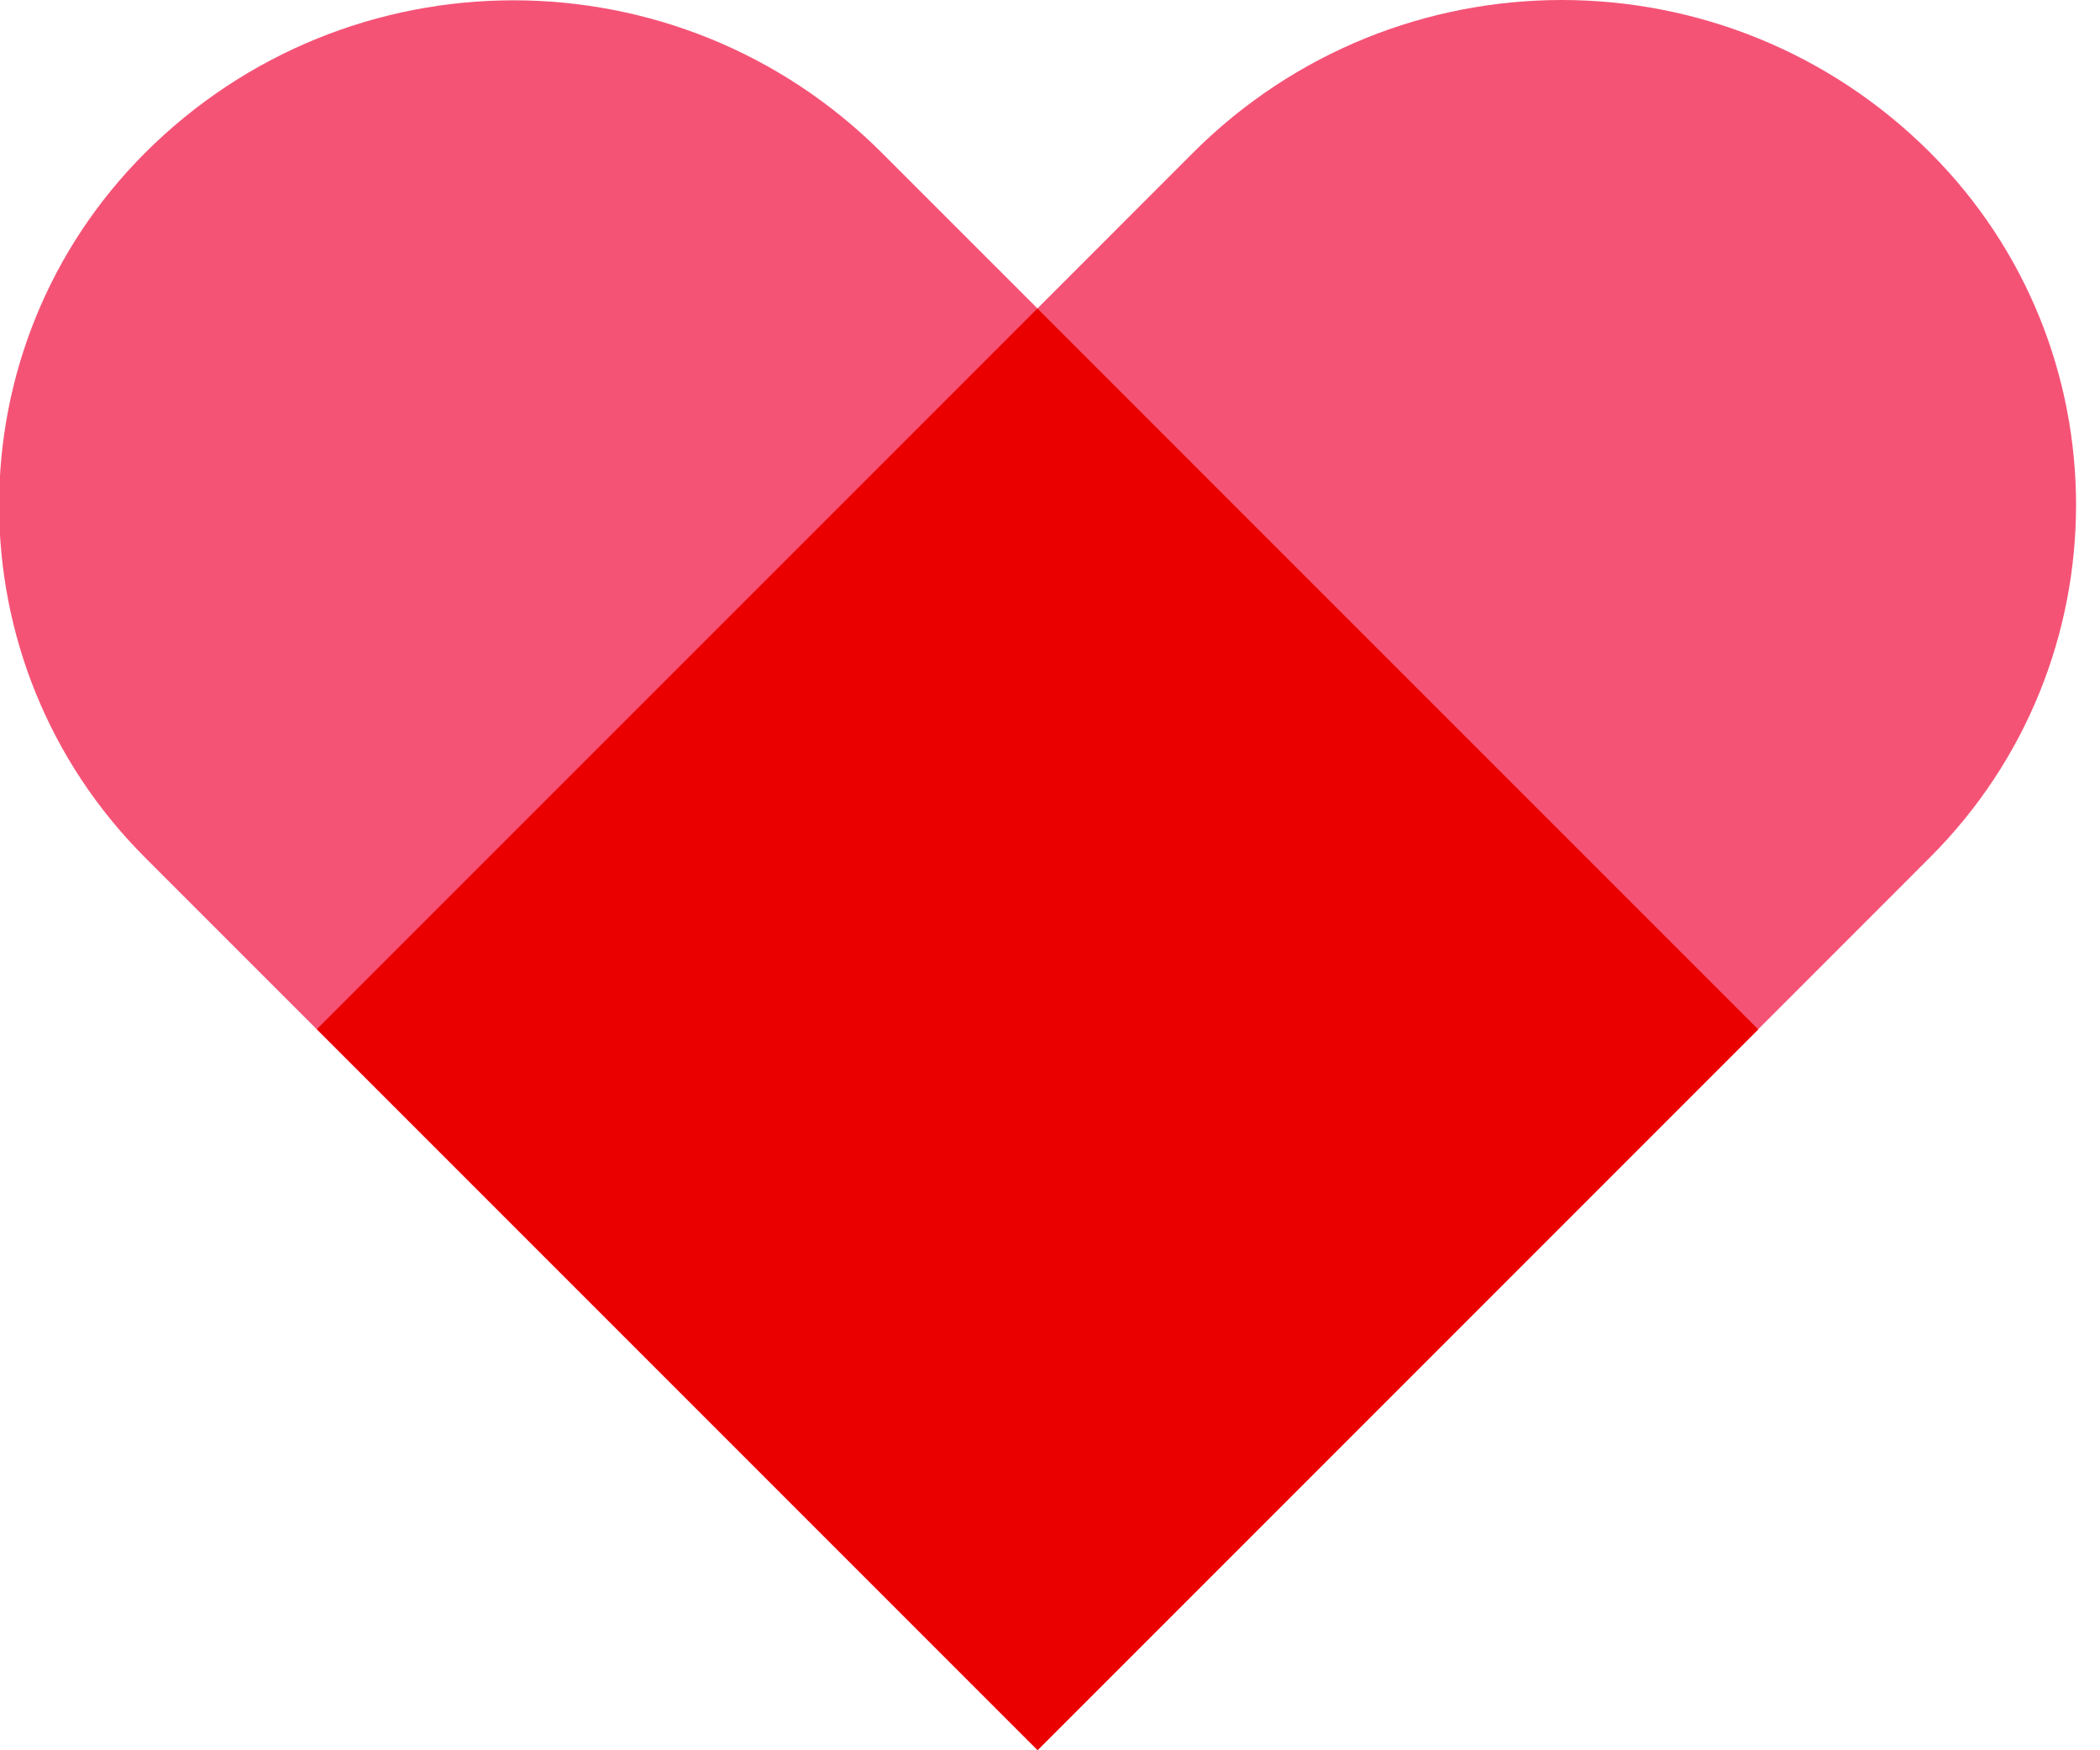
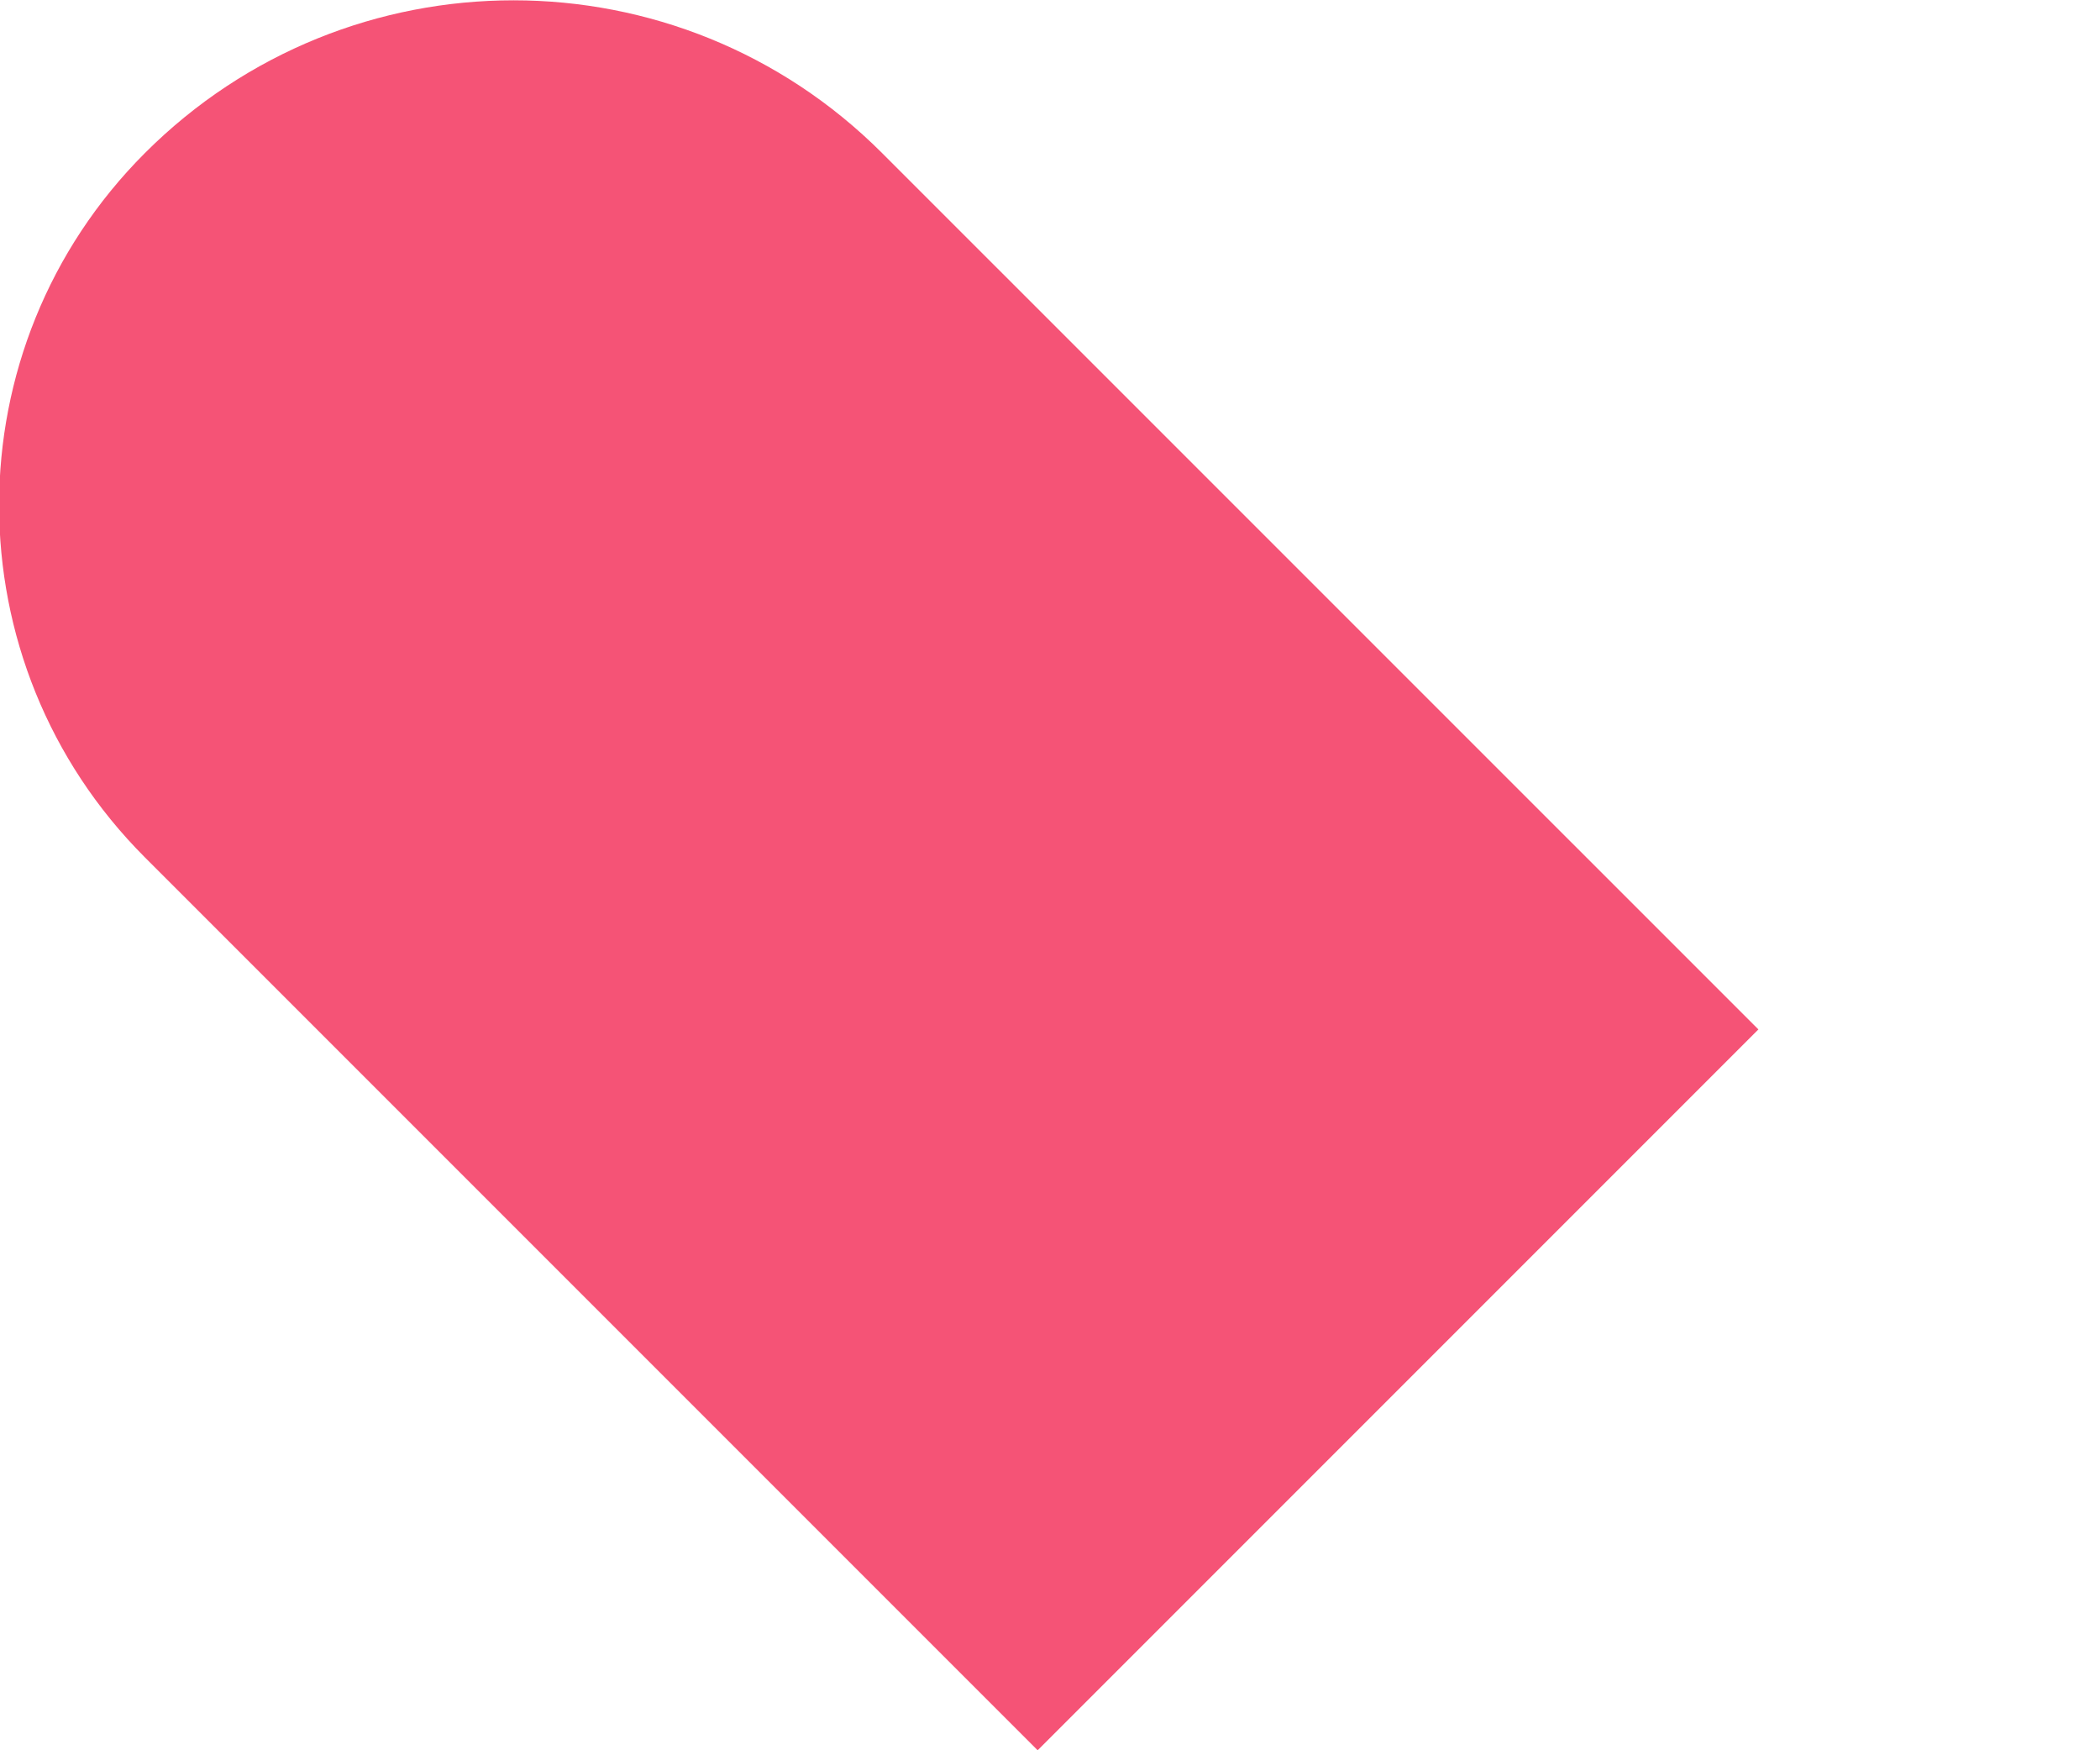
<svg xmlns="http://www.w3.org/2000/svg" width="24" height="20" viewBox="0 0 24 20" fill="none">
  <path d="M20.096 11.763L11.859 20L1.657 9.798C-0.566 7.575 -0.566 3.971 1.657 1.748C3.983 -0.578 7.754 -0.578 10.08 1.748L20.096 11.763Z" fill="#F55376" />
-   <path d="M17.848 0C16.324 0 14.8 0.582 13.636 1.744L11.857 3.524L20.094 11.761L22.059 9.795C24.282 7.572 24.282 3.968 22.059 1.744C20.896 0.582 19.372 0 17.848 0Z" fill="#F55376" />
-   <path d="M11.857 3.524L3.621 11.76L11.858 19.997L20.094 11.761L11.857 3.524Z" fill="#EB0000" />
</svg>